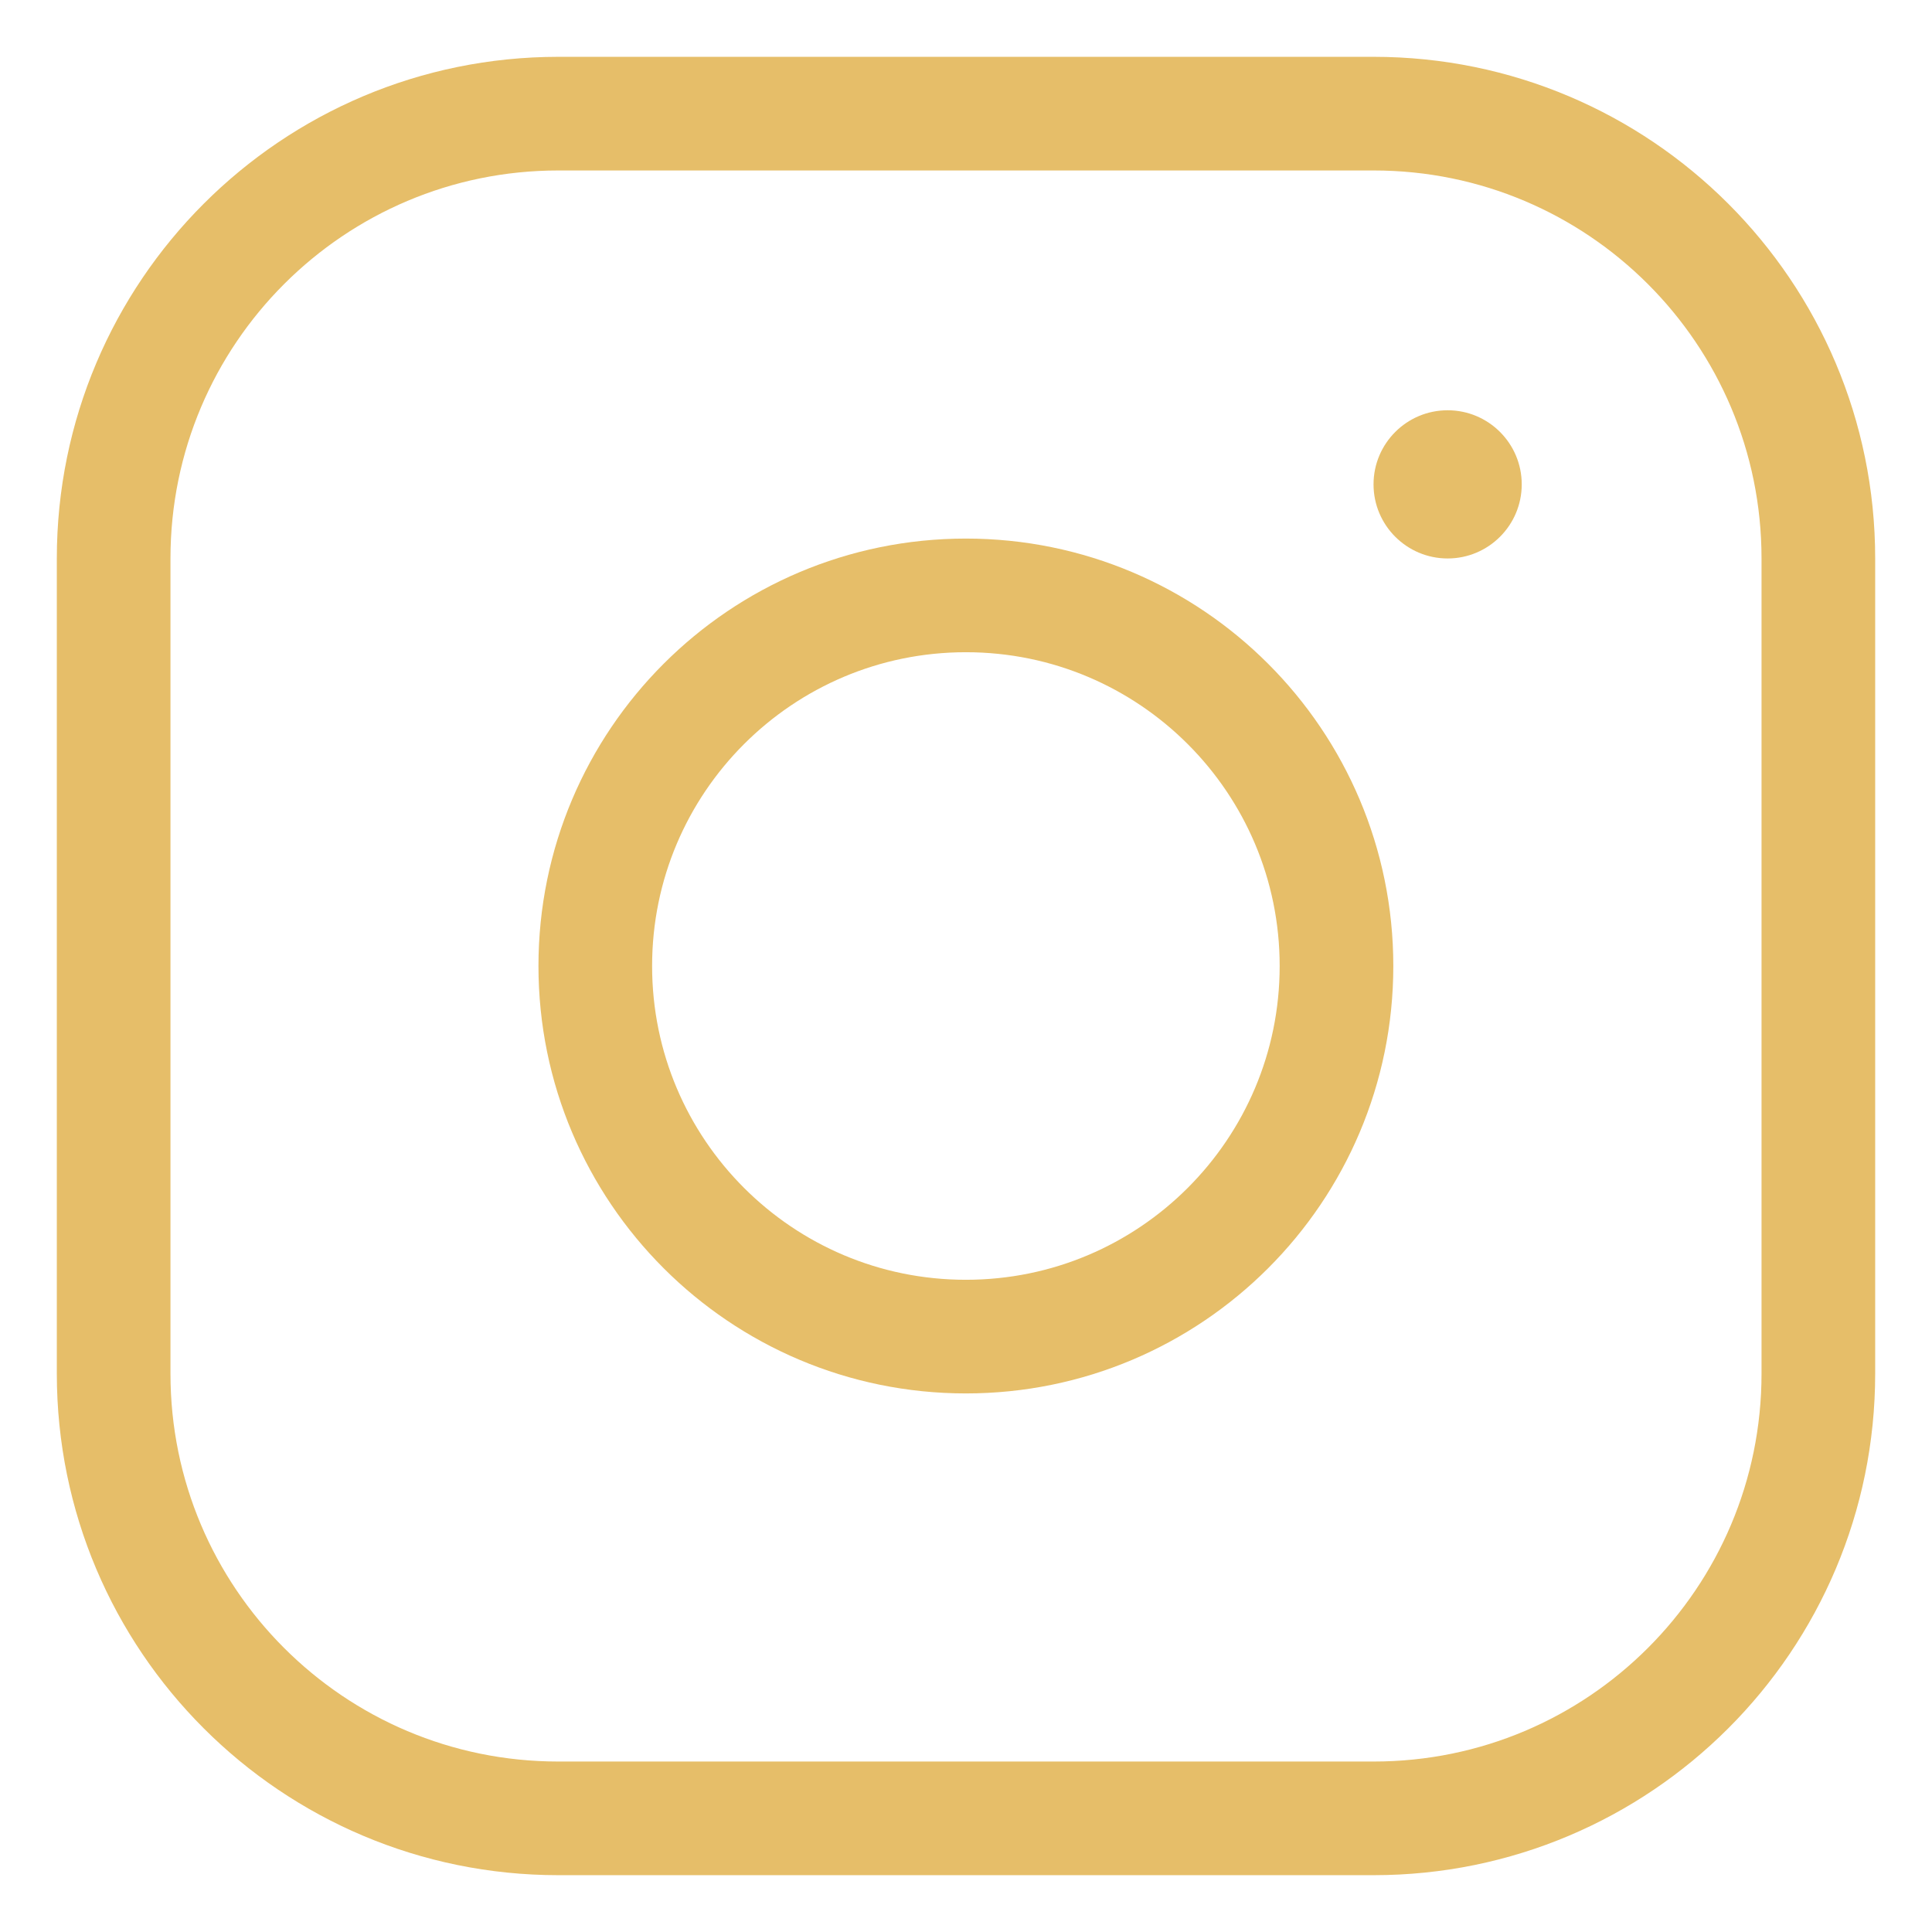
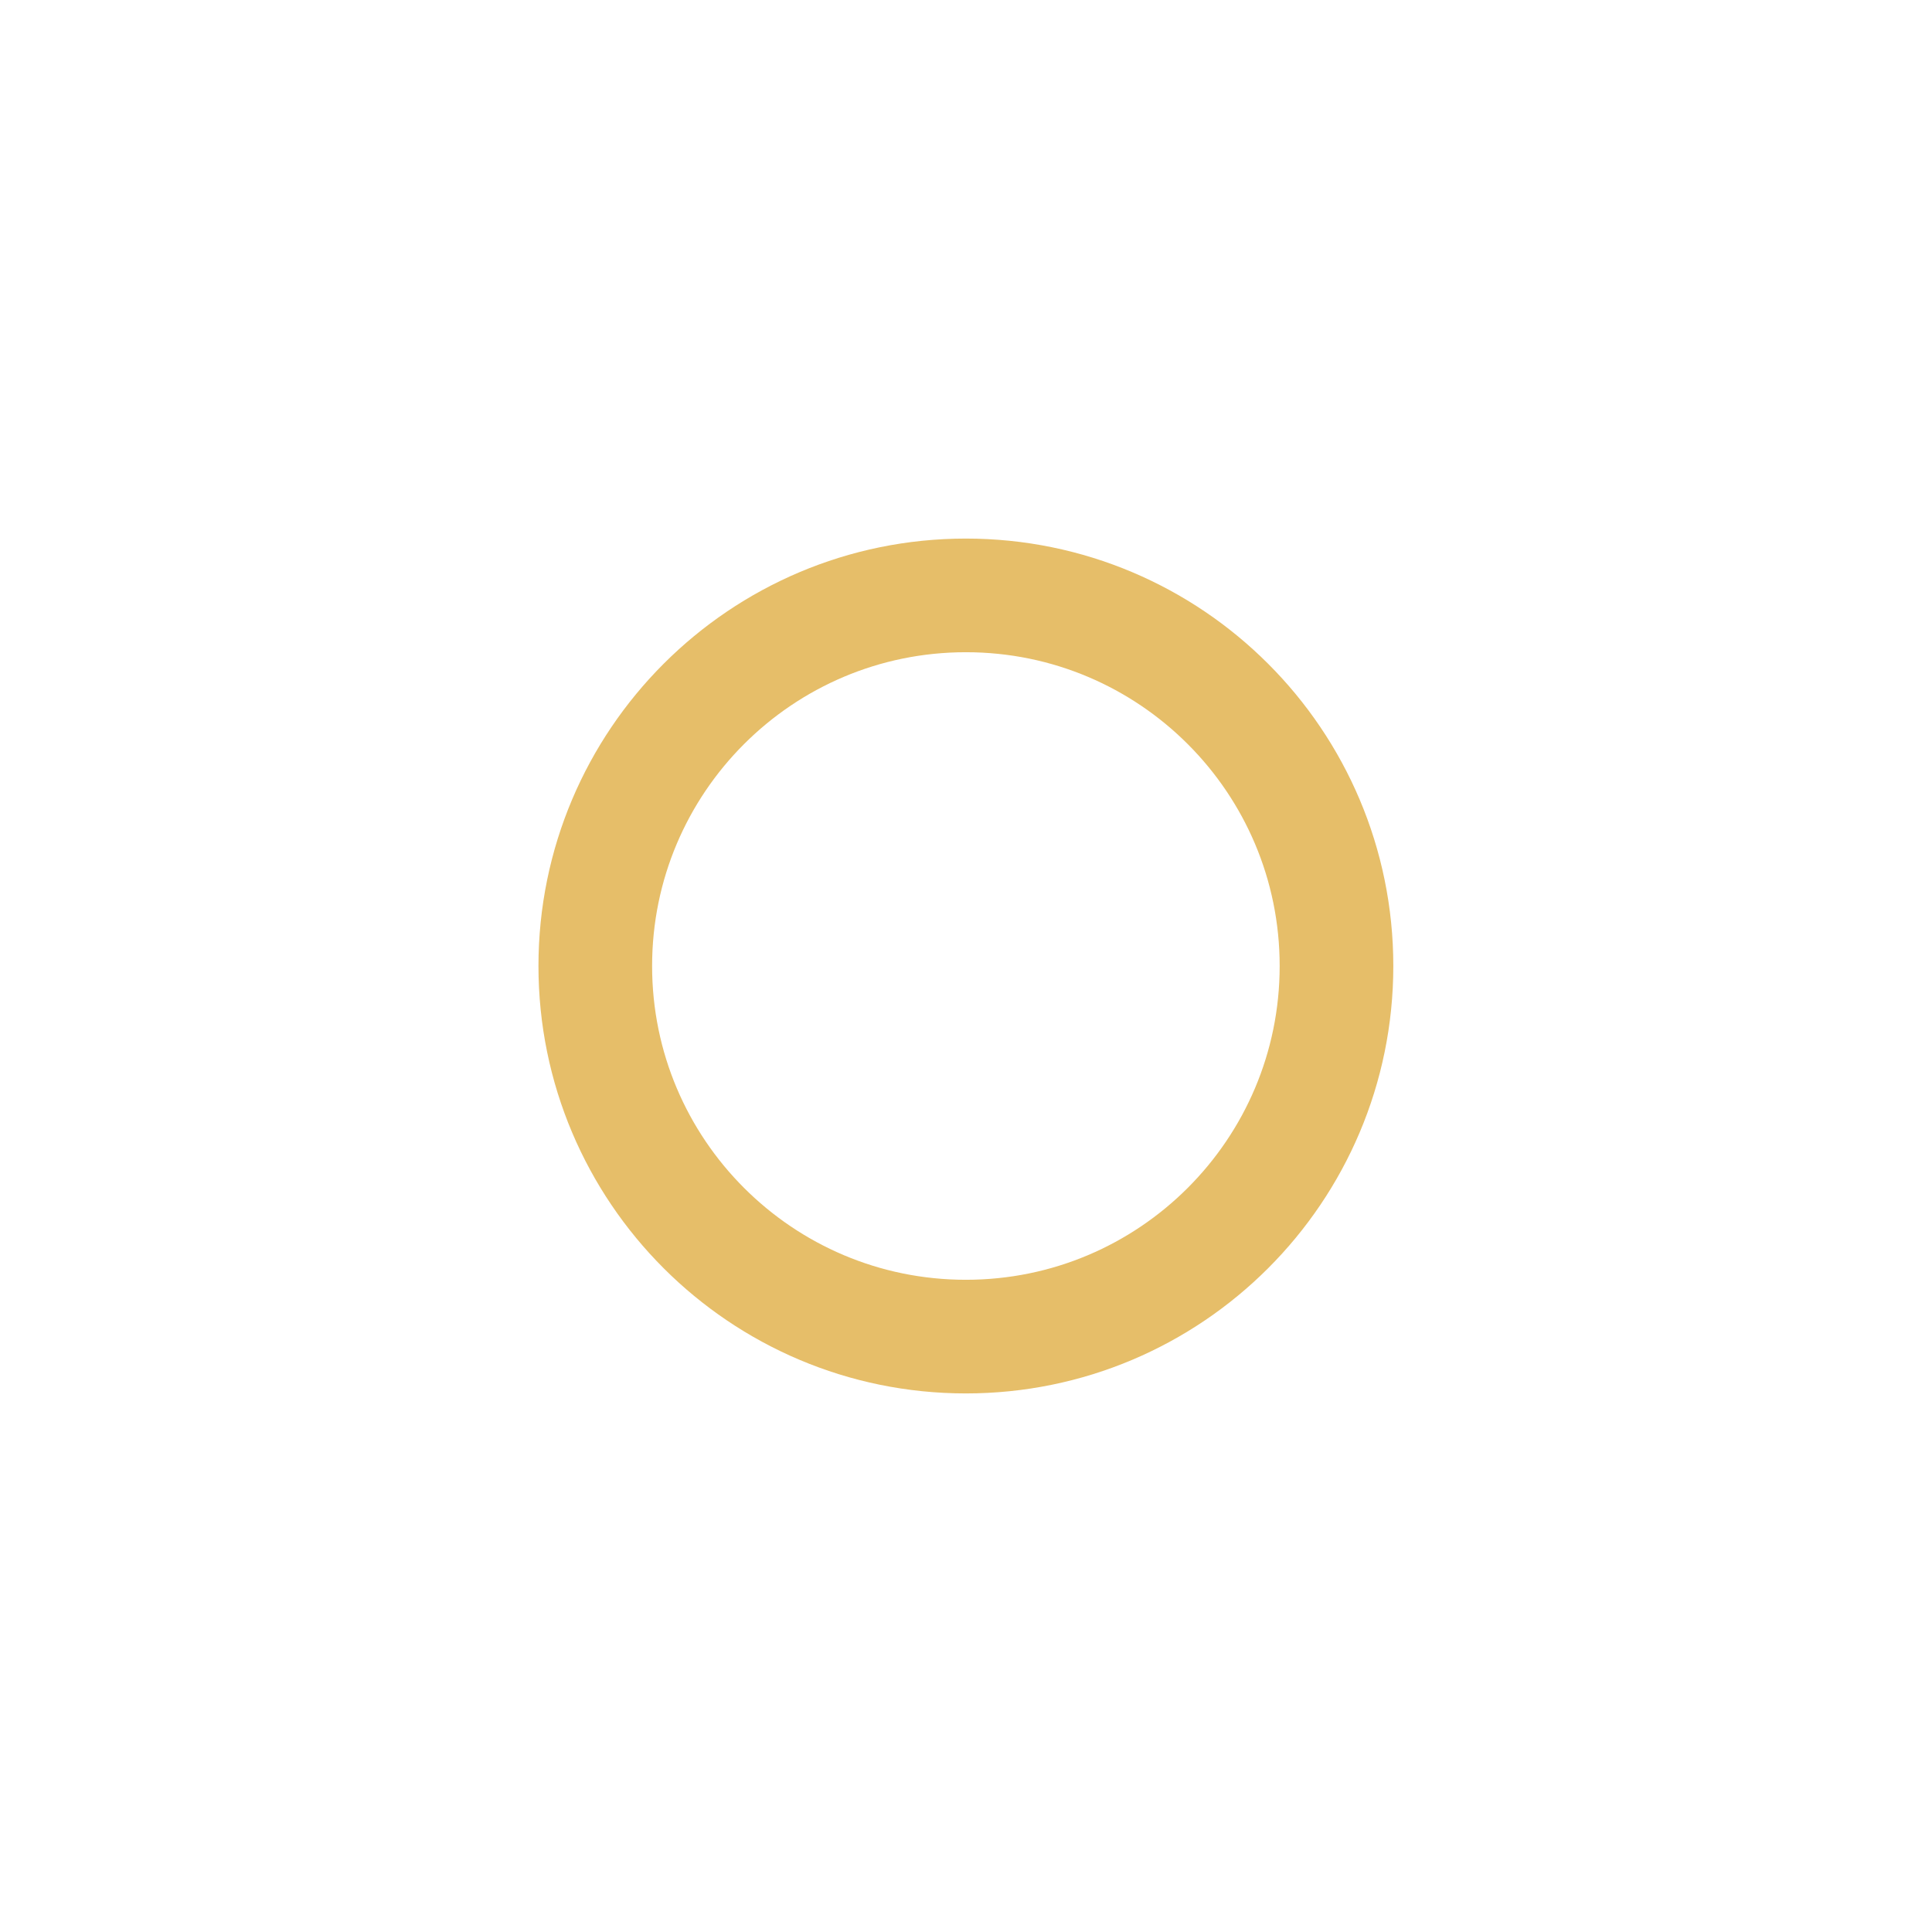
<svg xmlns="http://www.w3.org/2000/svg" width="17" height="17" viewBox="0 0 17 17" fill="none">
-   <path d="M12.738 4.914C13.098 4.914 13.39 4.622 13.39 4.262C13.39 3.902 13.098 3.61 12.738 3.61C12.378 3.61 12.086 3.902 12.086 4.262C12.086 4.622 12.378 4.914 12.738 4.914Z" fill="#E6BE69" />
-   <path d="M12.087 1H4.913C2.752 1 1 2.752 1 4.914V12.087C1 14.249 2.752 16 4.913 16H12.087C14.248 16 16 14.249 16 12.087V4.914C16 2.752 14.248 1 12.087 1Z" stroke="#E6BE69" stroke-linecap="round" stroke-linejoin="round" />
  <path d="M8.499 11.761C10.3 11.761 11.76 10.301 11.76 8.5C11.76 6.699 10.3 5.239 8.499 5.239C6.698 5.239 5.238 6.699 5.238 8.5C5.238 10.301 6.698 11.761 8.499 11.761Z" stroke="#E6BE69" stroke-linecap="round" stroke-linejoin="round" />
</svg>